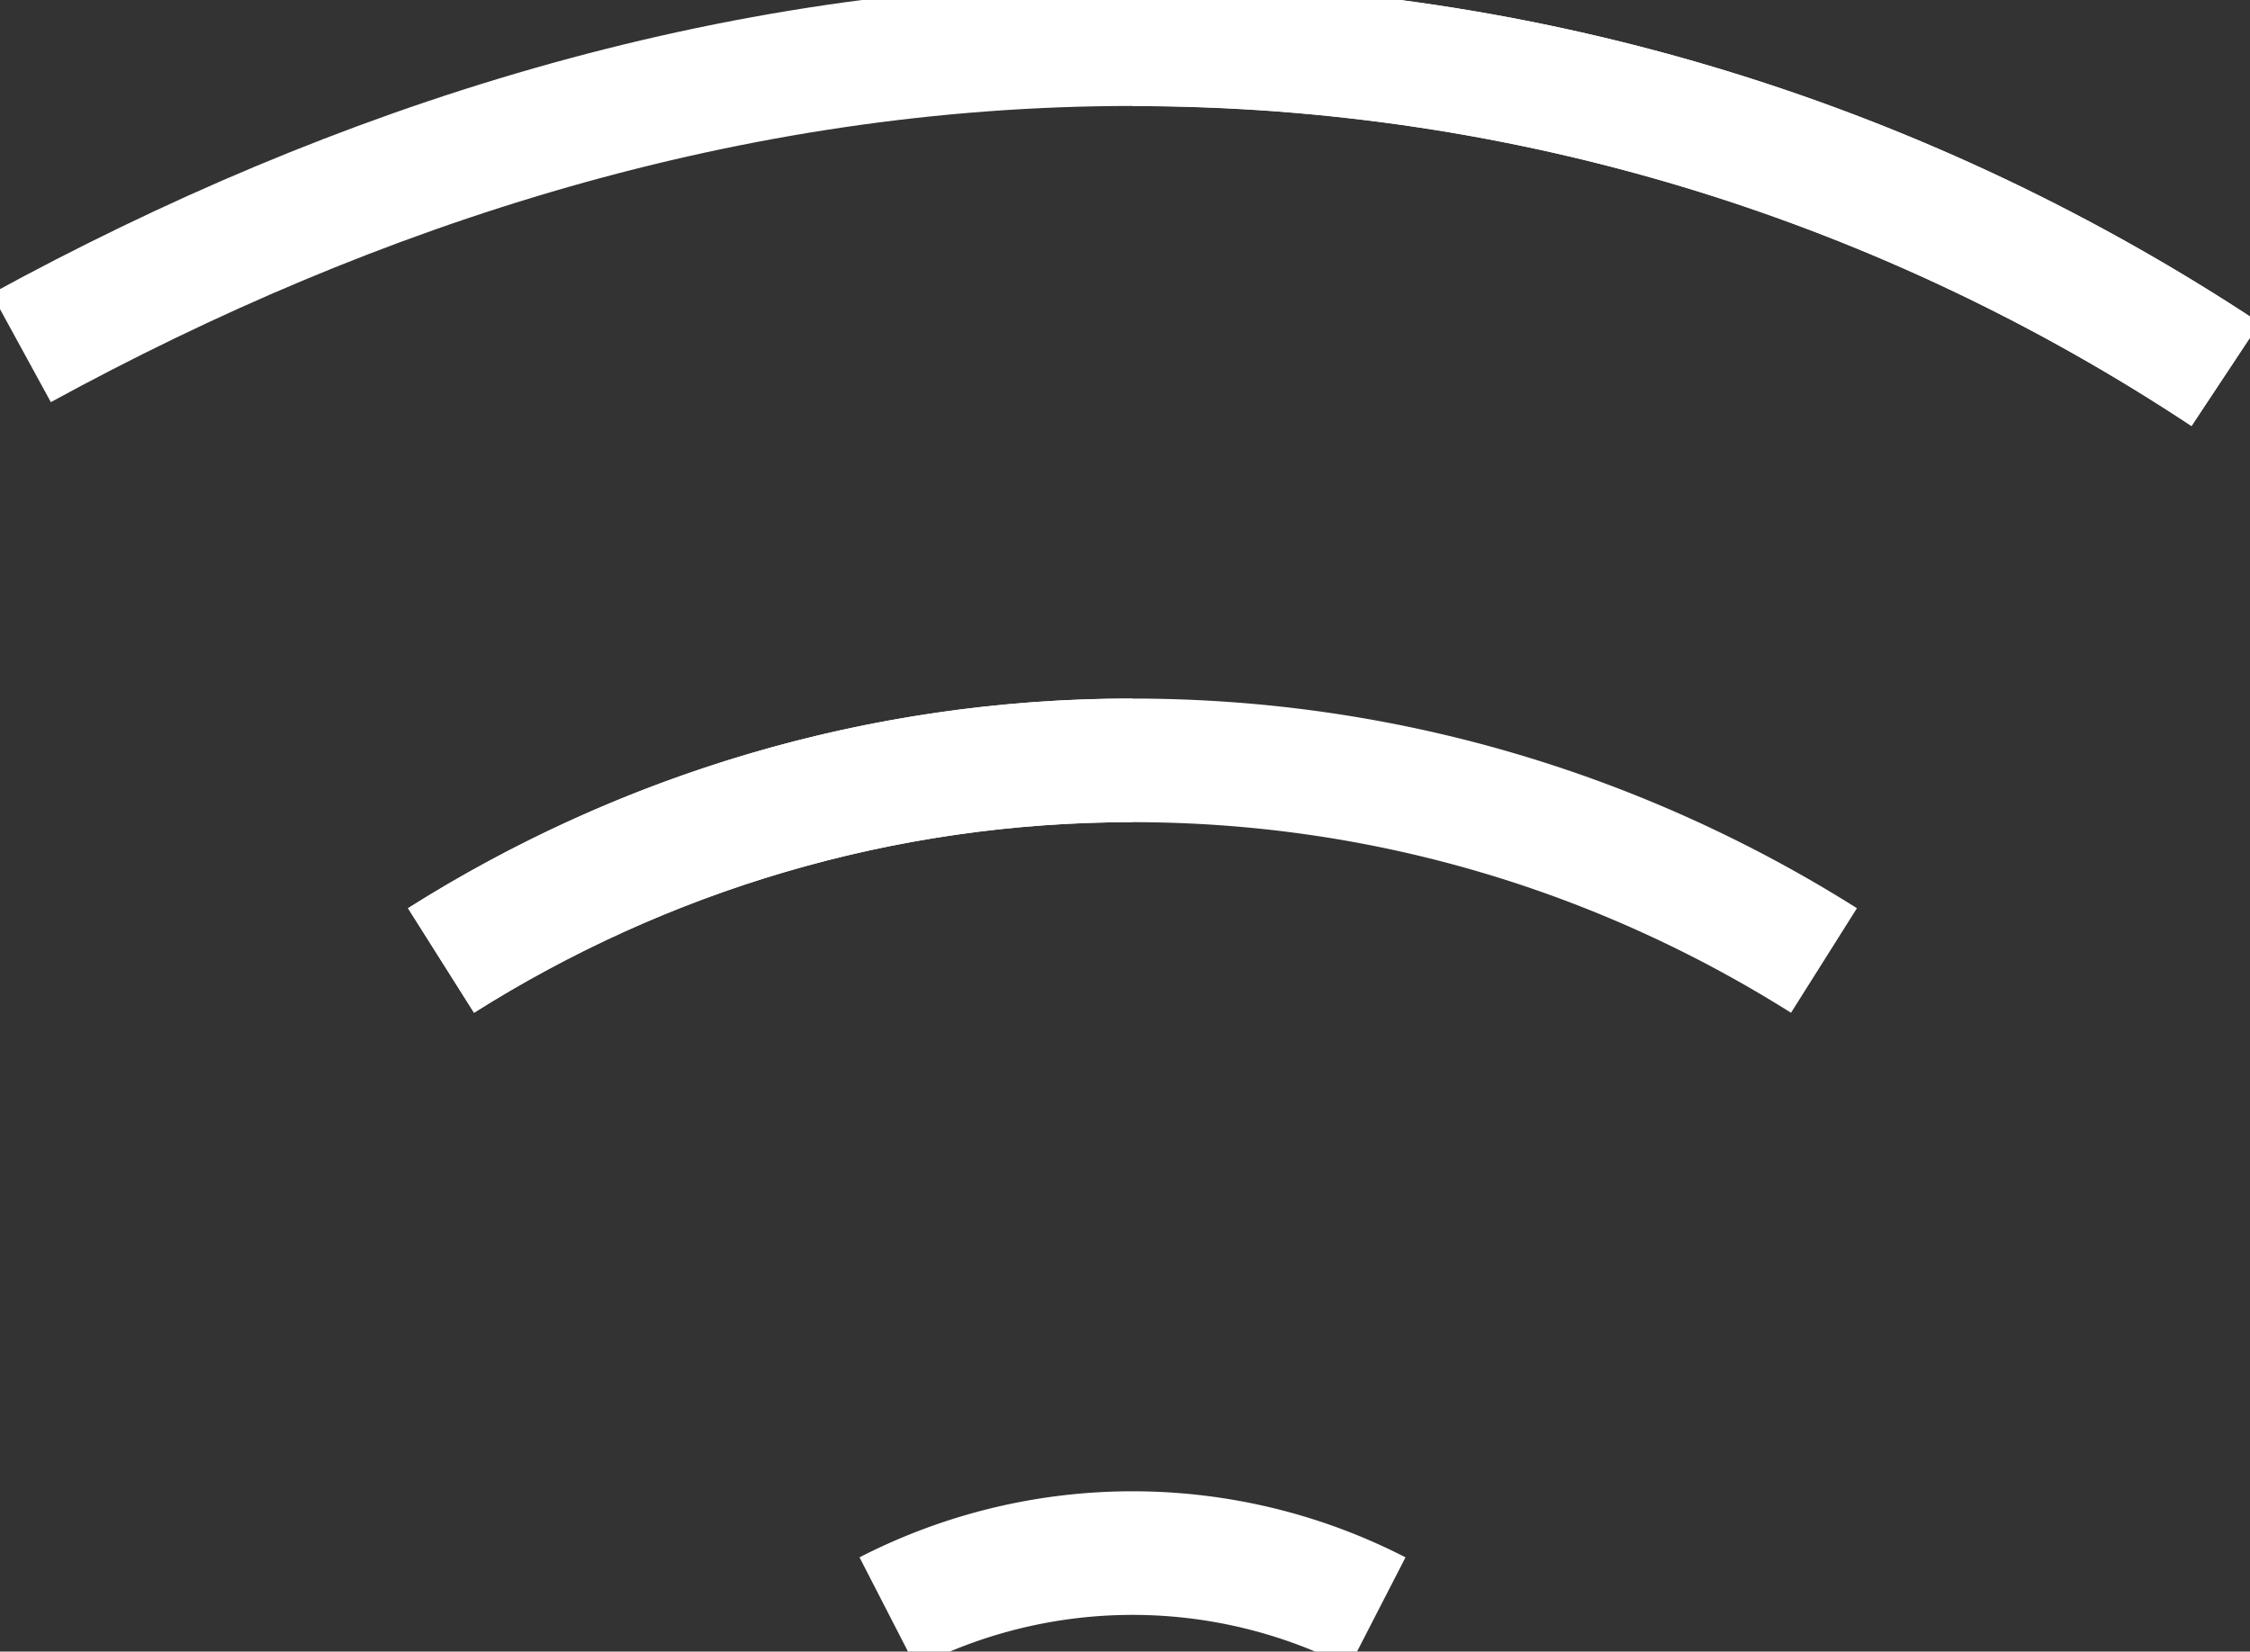
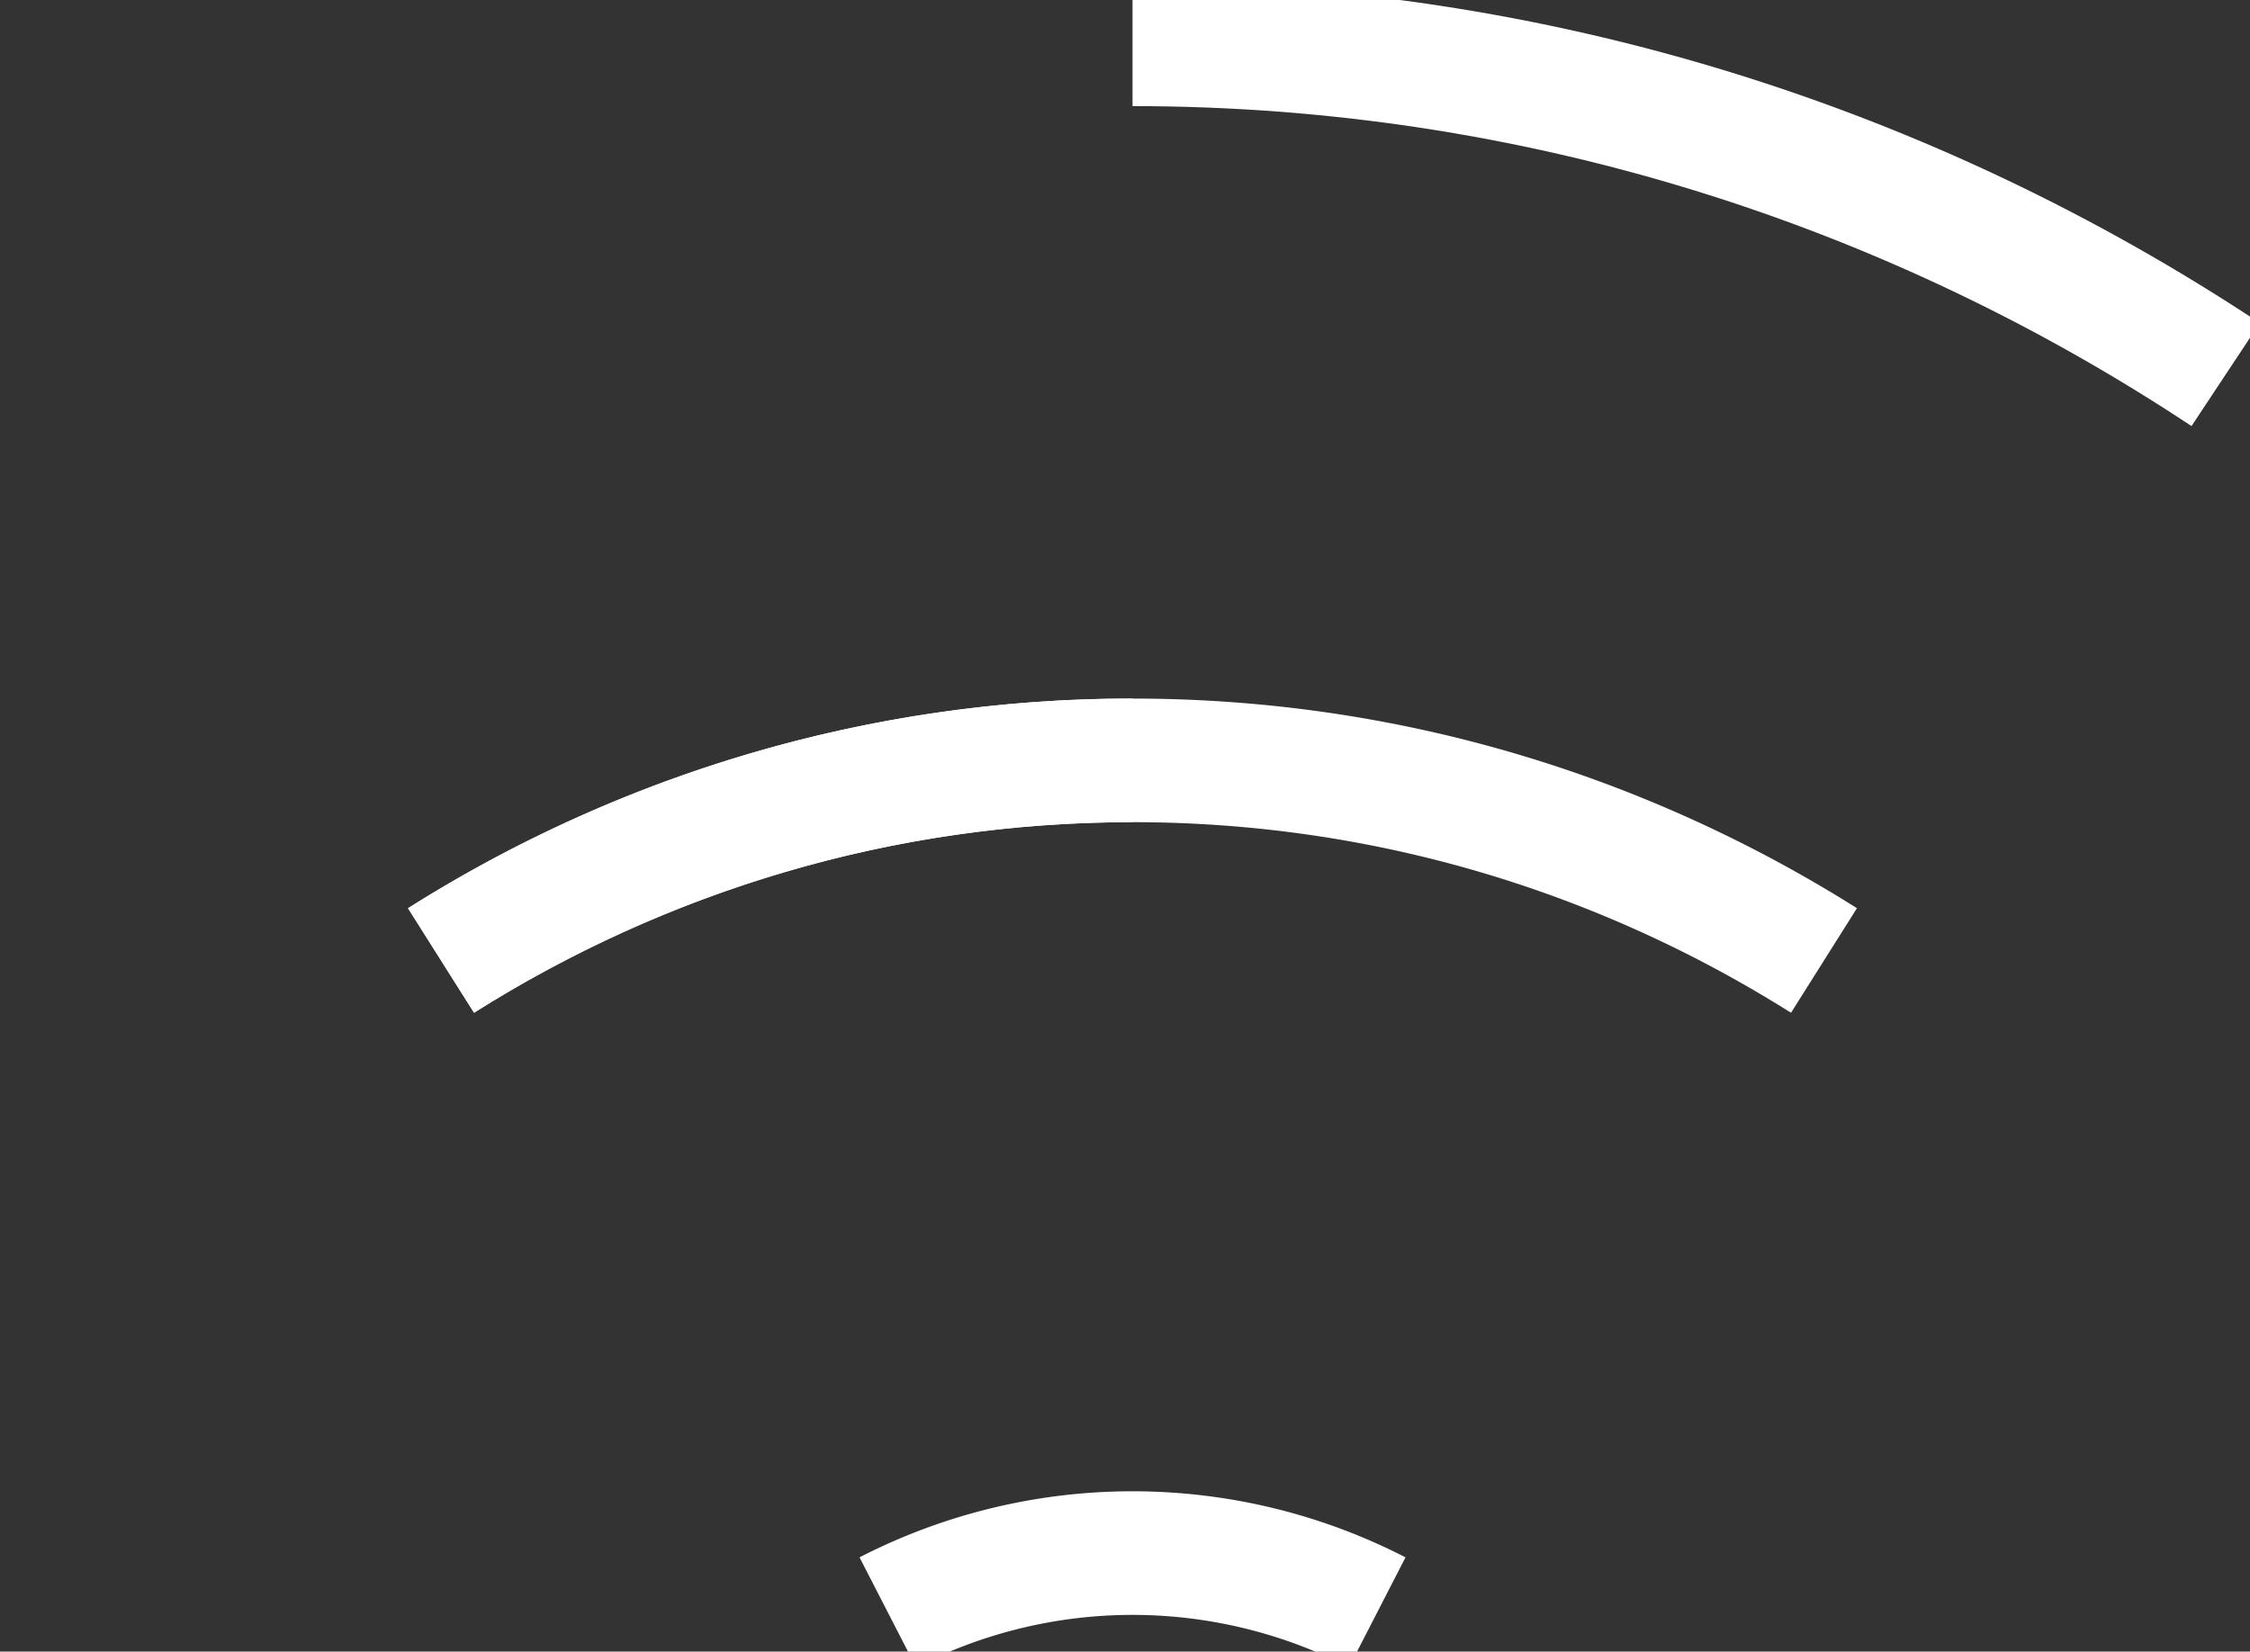
<svg xmlns="http://www.w3.org/2000/svg" id="Layer_1" data-name="Layer 1" viewBox="0 0 1273.79 935.23">
  <rect x="0" y="0" width="1273.79" height="935.23" fill="#333333" stroke="none" />
-   <path d="M12,197C200.76,93.86,413.07,25,641.15,25S1081.53,93.85,1260,212" transform="translate(0 0)" style="fill:none;stroke:#fff;stroke-miterlimit:10;stroke-width:70px" />
  <path d="M249.68,543.89c114-71.85,248-113.32,391.47-113.32" transform="translate(0 0)" style="fill:none;stroke:#fff;stroke-miterlimit:10;stroke-width:70px" />
  <path d="M1260,212.09c-178.46-118.19-390.76-187-618.84-187" transform="translate(0 0)" style="fill:none;stroke:#fff;stroke-miterlimit:10;stroke-width:70px" />
  <path d="M1032.61,543.89c-114-71.85-248-113.32-391.46-113.32A731,731,0,0,0,249.68,543.89" transform="translate(0 0)" style="fill:none;stroke:#fff;stroke-miterlimit:10;stroke-width:70px" />
  <path d="M779.69,913a302.9,302.9,0,0,0-277.08,0" transform="translate(0 0)" style="fill:none;stroke:#fff;stroke-miterlimit:10;stroke-width:70px" />
</svg>